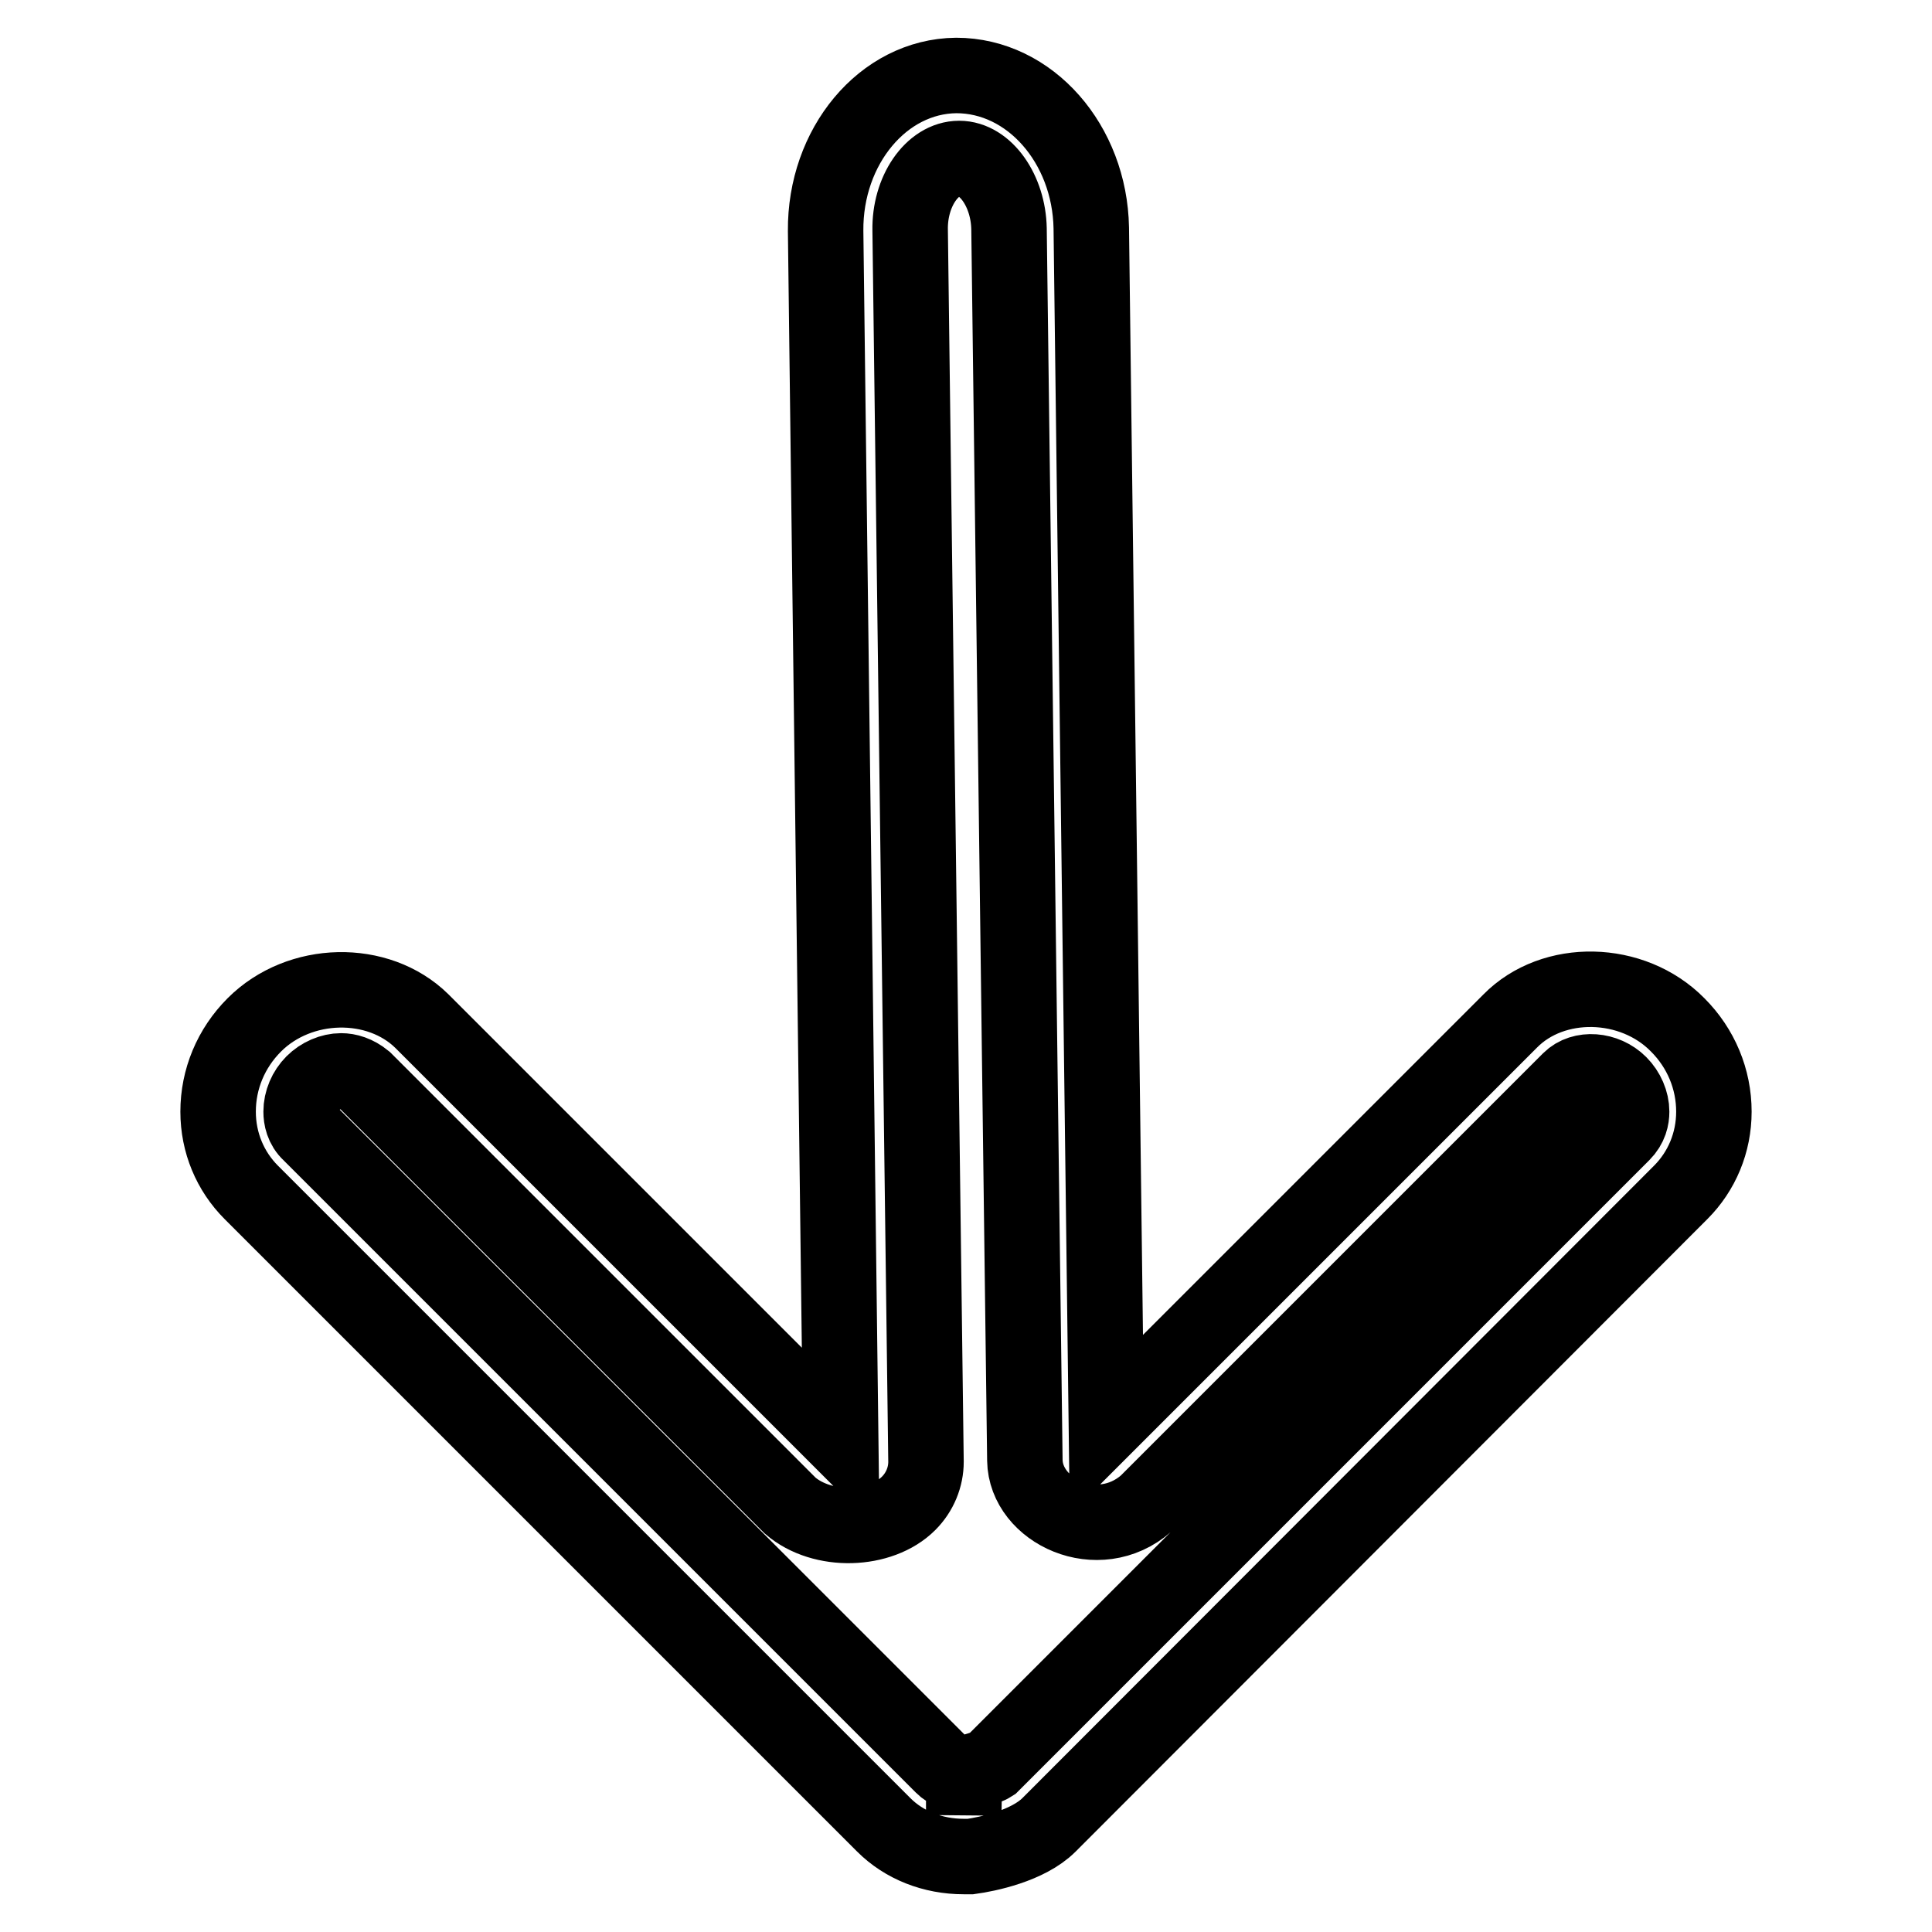
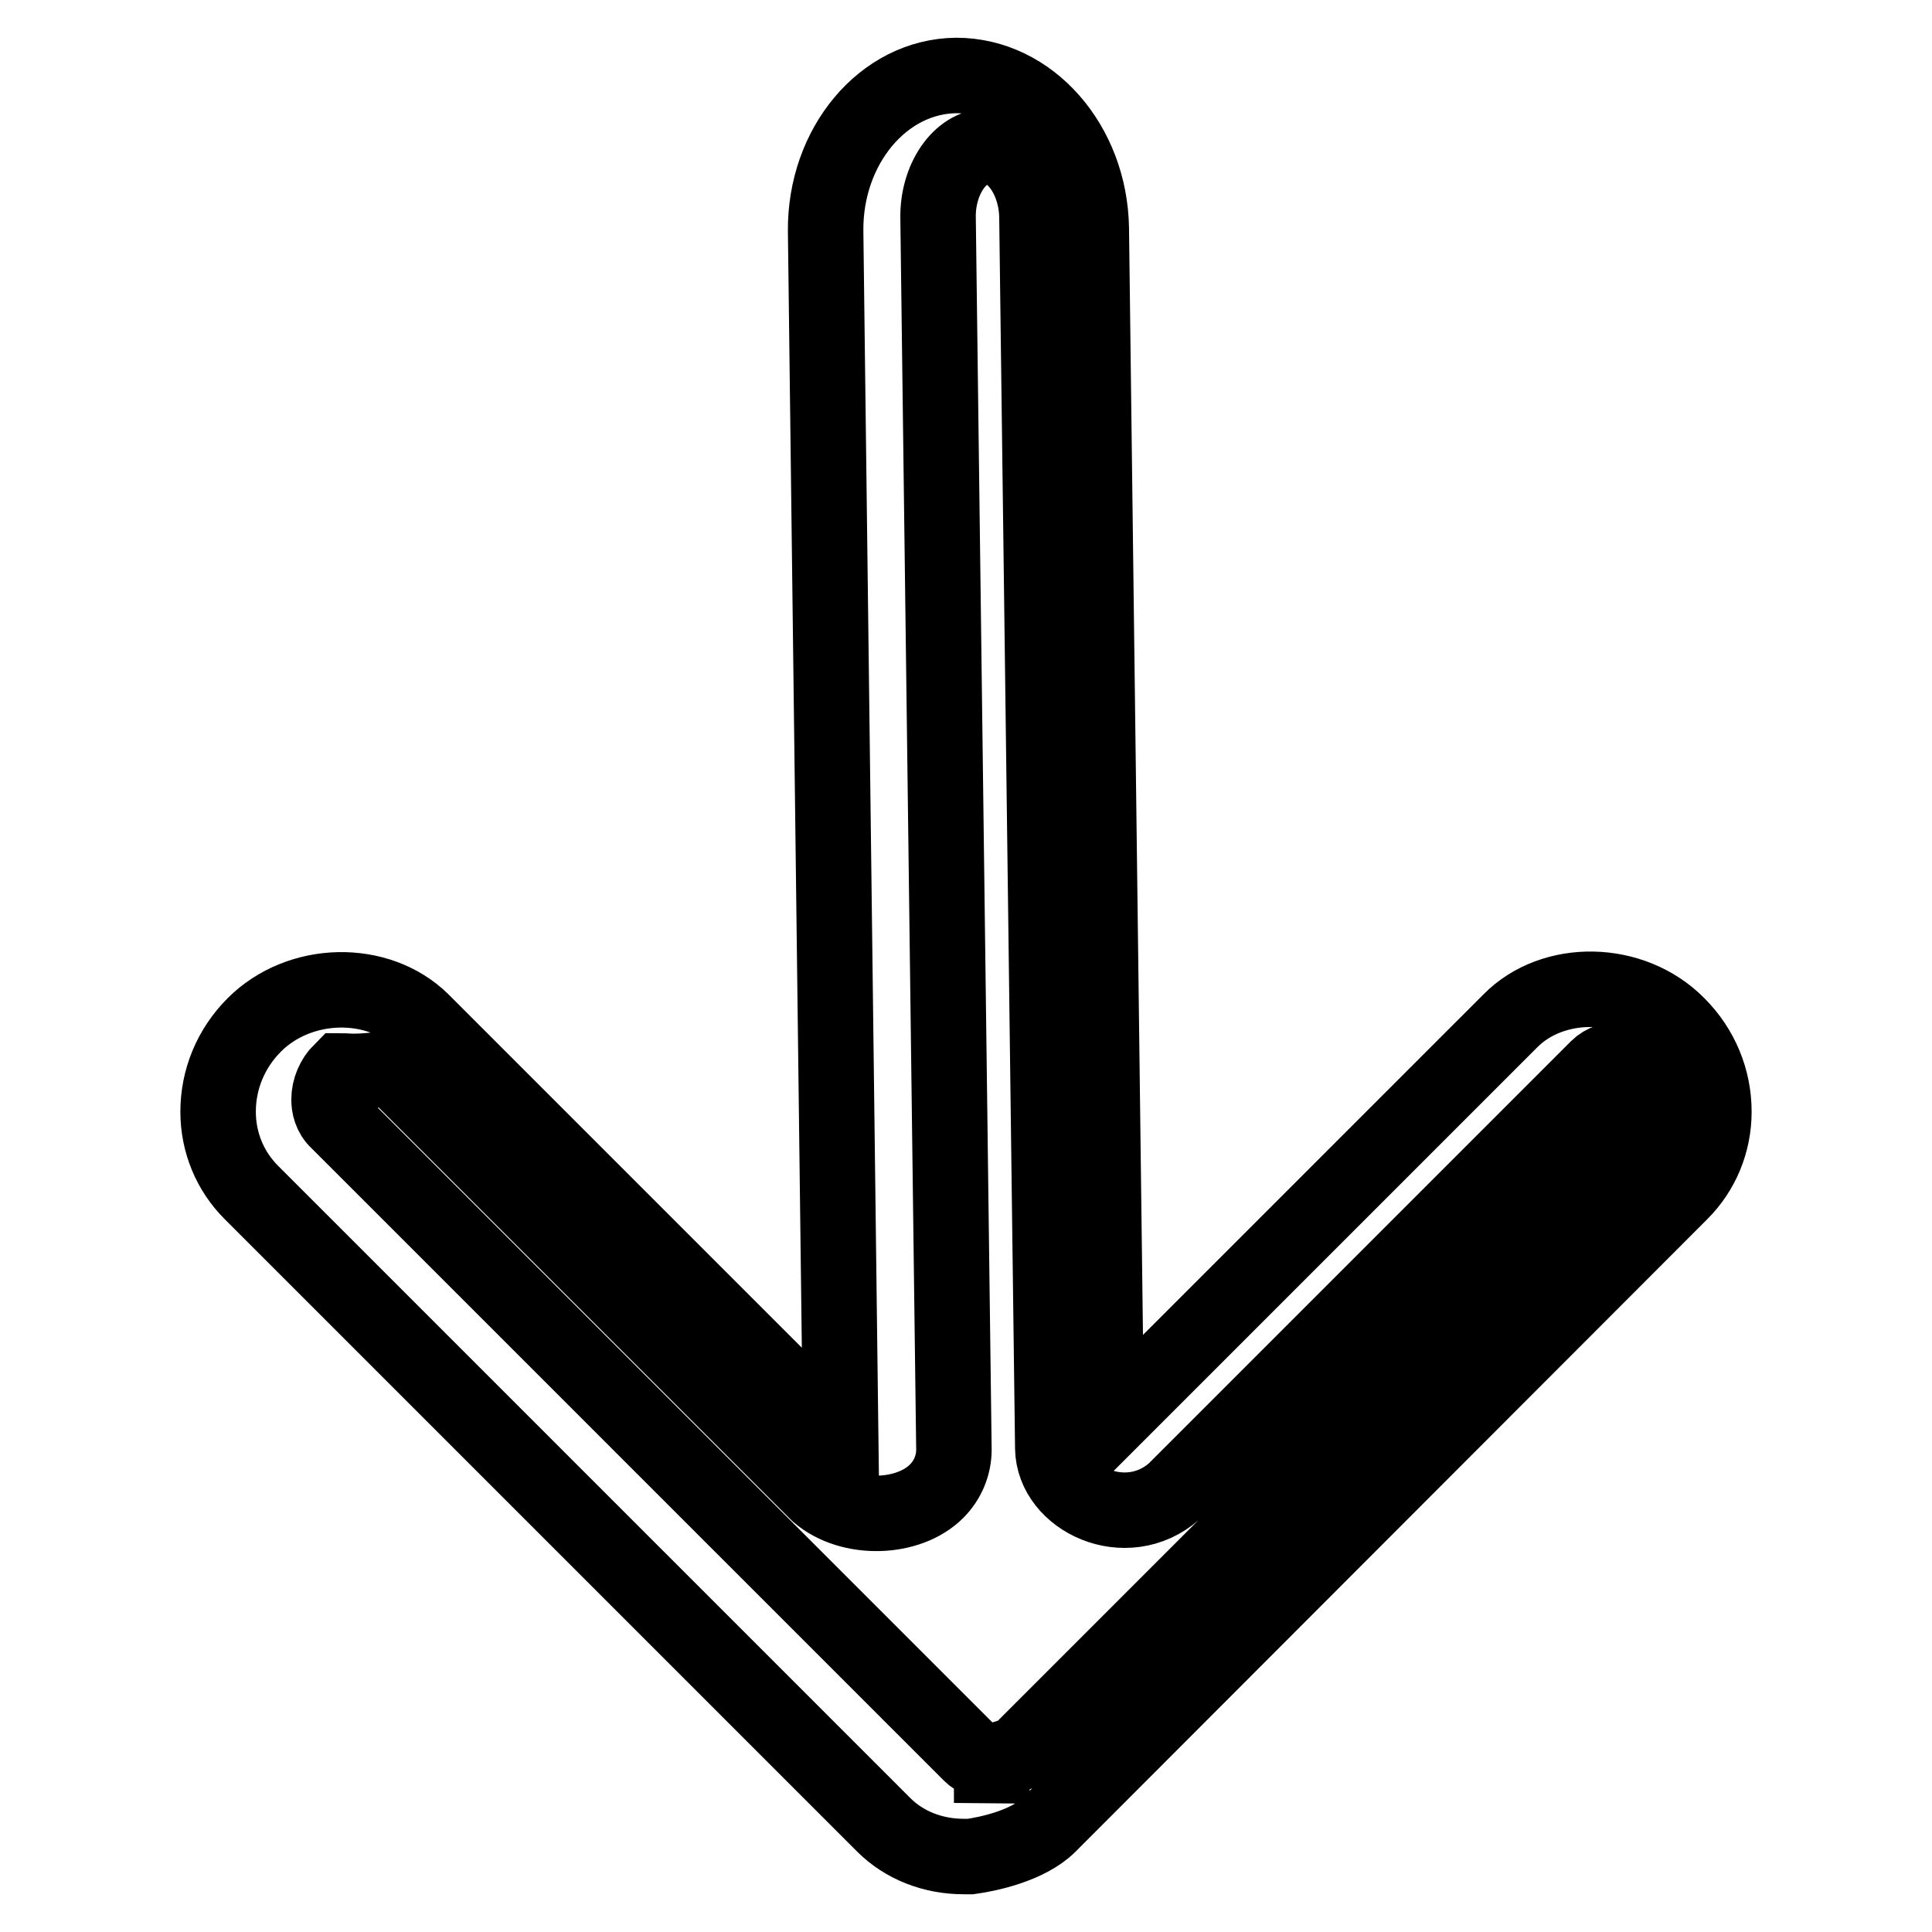
<svg xmlns="http://www.w3.org/2000/svg" version="1.1" x="0px" y="0px" viewBox="0 0 256 256" enable-background="new 0 0 256 256" xml:space="preserve">
  <g>
    <g>
      <g>
-         <path stroke-width="10" fill-opacity="0" stroke="#000000" d="M127.7,246c-4.1,0-7.9-1.5-10.6-4.2L33.3,158c-2.8-2.8-4.4-6.6-4.4-10.7c0-4.3,1.7-8.4,4.8-11.5c6-6,16.4-6.2,22.2-0.5l55.5,55.5l-2-160.2c-0.1-11.2,7.6-20.5,17.3-20.6c9.8,0,17.7,9.1,17.9,20.2l2,158.6l53.5-53.5c5.7-5.8,16.2-5.6,22.2,0.5c3.1,3.1,4.8,7.2,4.8,11.5c0,4.1-1.6,7.9-4.4,10.7L139,241.8c-2.8,2.8-8.2,3.9-10.4,4.2L127.7,246z M45.2,141.9c-1.3,0-2.7,0.6-3.7,1.6c-1,1-1.6,2.4-1.6,3.8c0,0.8,0.2,2,1.2,2.9l83.8,83.8c0.7,0.7,1.6,1,2.8,1v5.5l0.1-5.5c0.9-0.2,3-0.8,3.6-1.2l83.6-83.6c1-1,1.2-2.1,1.2-2.9c0-1.3-0.6-2.7-1.6-3.7c-1.9-1.9-5-2.1-6.6-0.5l-56.1,56.1c-6.4,5.6-16,1-16.1-5.7l-2.1-163.2c-0.1-5-3.1-9.3-6.6-9.3c-3.6,0-6.6,4.4-6.5,9.5l2.1,163.2c0,2-0.8,4-2.3,5.5c-3.7,3.7-11.4,4-15.7,0.3l-56.4-56.4C47.2,142.2,46.1,141.9,45.2,141.9z" />
+         <path stroke-width="10" fill-opacity="0" stroke="#000000" d="M127.7,246c-4.1,0-7.9-1.5-10.6-4.2L33.3,158c-2.8-2.8-4.4-6.6-4.4-10.7c0-4.3,1.7-8.4,4.8-11.5c6-6,16.4-6.2,22.2-0.5l55.5,55.5l-2-160.2c-0.1-11.2,7.6-20.5,17.3-20.6c9.8,0,17.7,9.1,17.9,20.2l2,158.6l53.5-53.5c5.7-5.8,16.2-5.6,22.2,0.5c3.1,3.1,4.8,7.2,4.8,11.5c0,4.1-1.6,7.9-4.4,10.7L139,241.8c-2.8,2.8-8.2,3.9-10.4,4.2L127.7,246z M45.2,141.9c-1,1-1.6,2.4-1.6,3.8c0,0.8,0.2,2,1.2,2.9l83.8,83.8c0.7,0.7,1.6,1,2.8,1v5.5l0.1-5.5c0.9-0.2,3-0.8,3.6-1.2l83.6-83.6c1-1,1.2-2.1,1.2-2.9c0-1.3-0.6-2.7-1.6-3.7c-1.9-1.9-5-2.1-6.6-0.5l-56.1,56.1c-6.4,5.6-16,1-16.1-5.7l-2.1-163.2c-0.1-5-3.1-9.3-6.6-9.3c-3.6,0-6.6,4.4-6.5,9.5l2.1,163.2c0,2-0.8,4-2.3,5.5c-3.7,3.7-11.4,4-15.7,0.3l-56.4-56.4C47.2,142.2,46.1,141.9,45.2,141.9z" />
      </g>
      <g />
      <g />
      <g />
      <g />
      <g />
      <g />
      <g />
      <g />
      <g />
      <g />
      <g />
      <g />
      <g />
      <g />
      <g />
    </g>
  </g>
</svg>